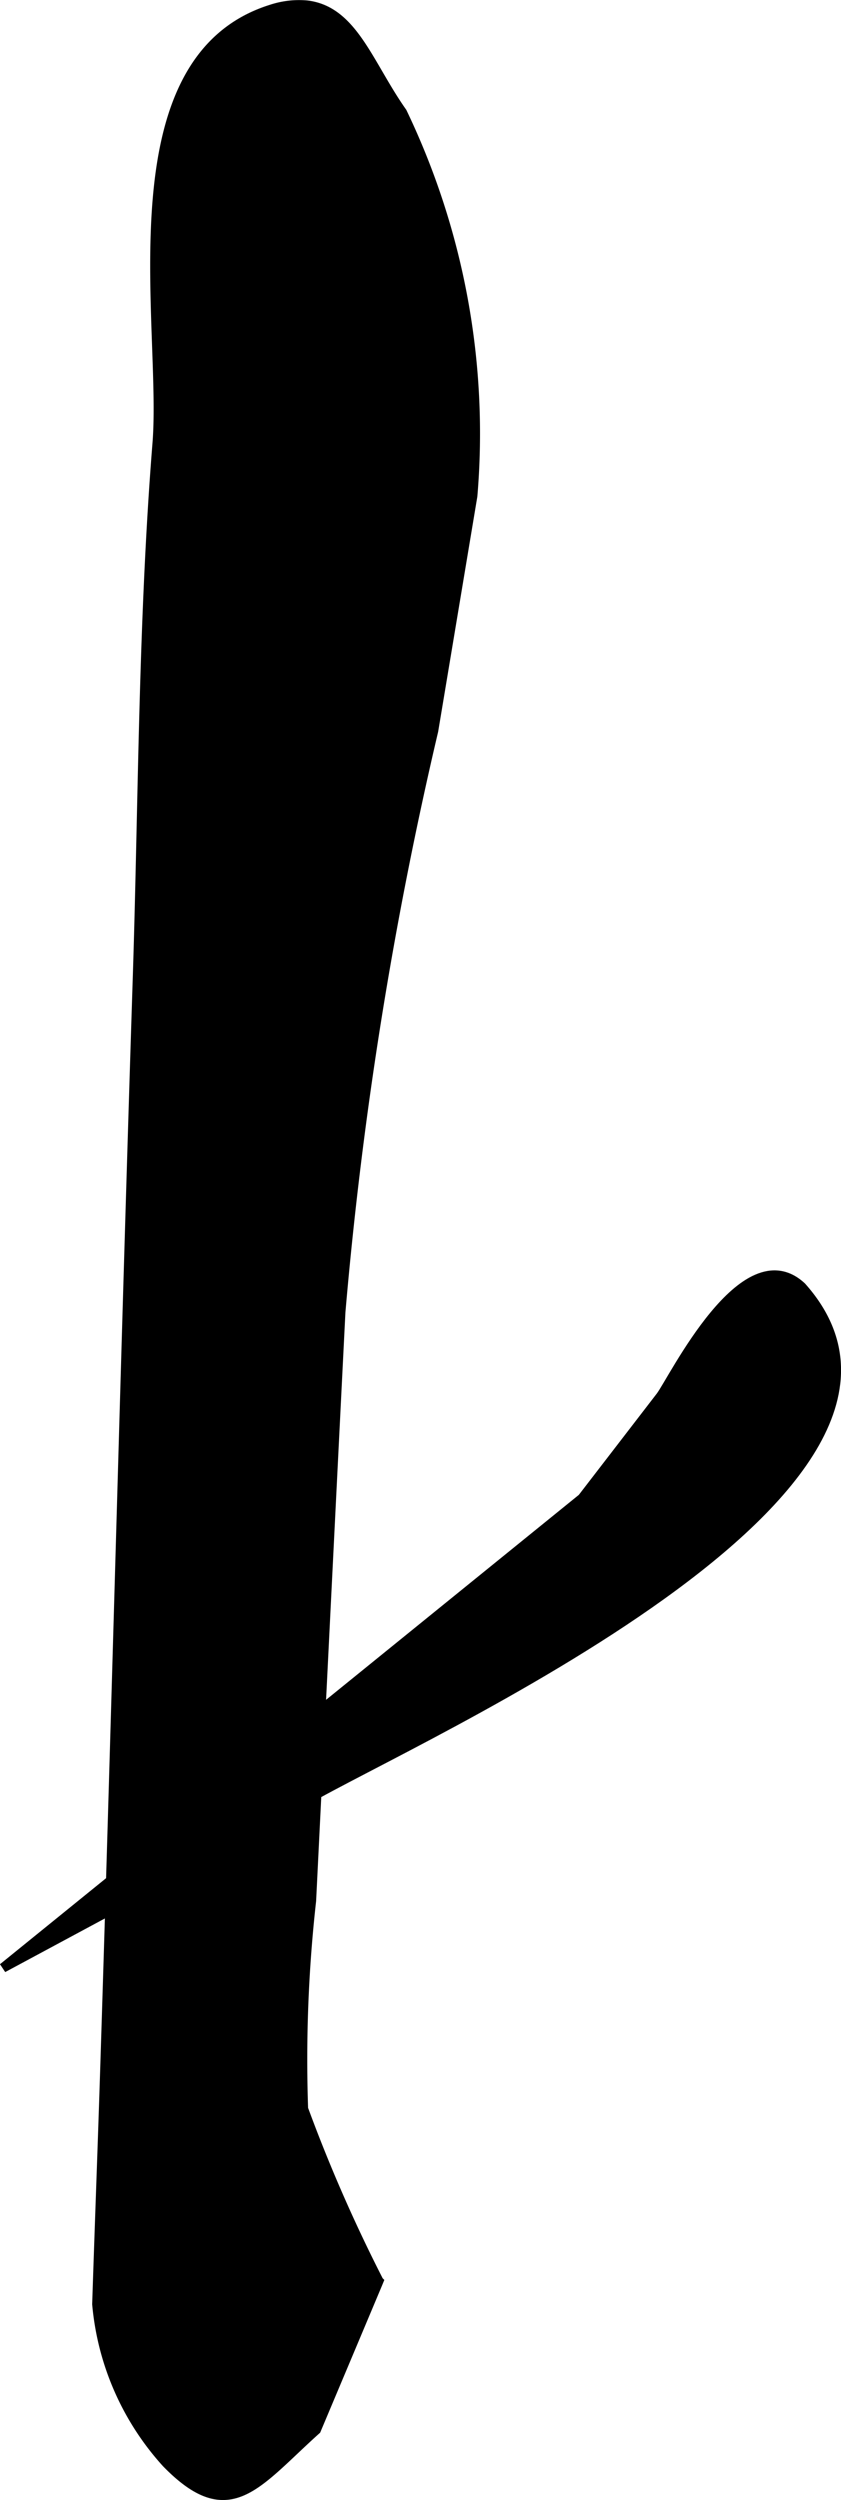
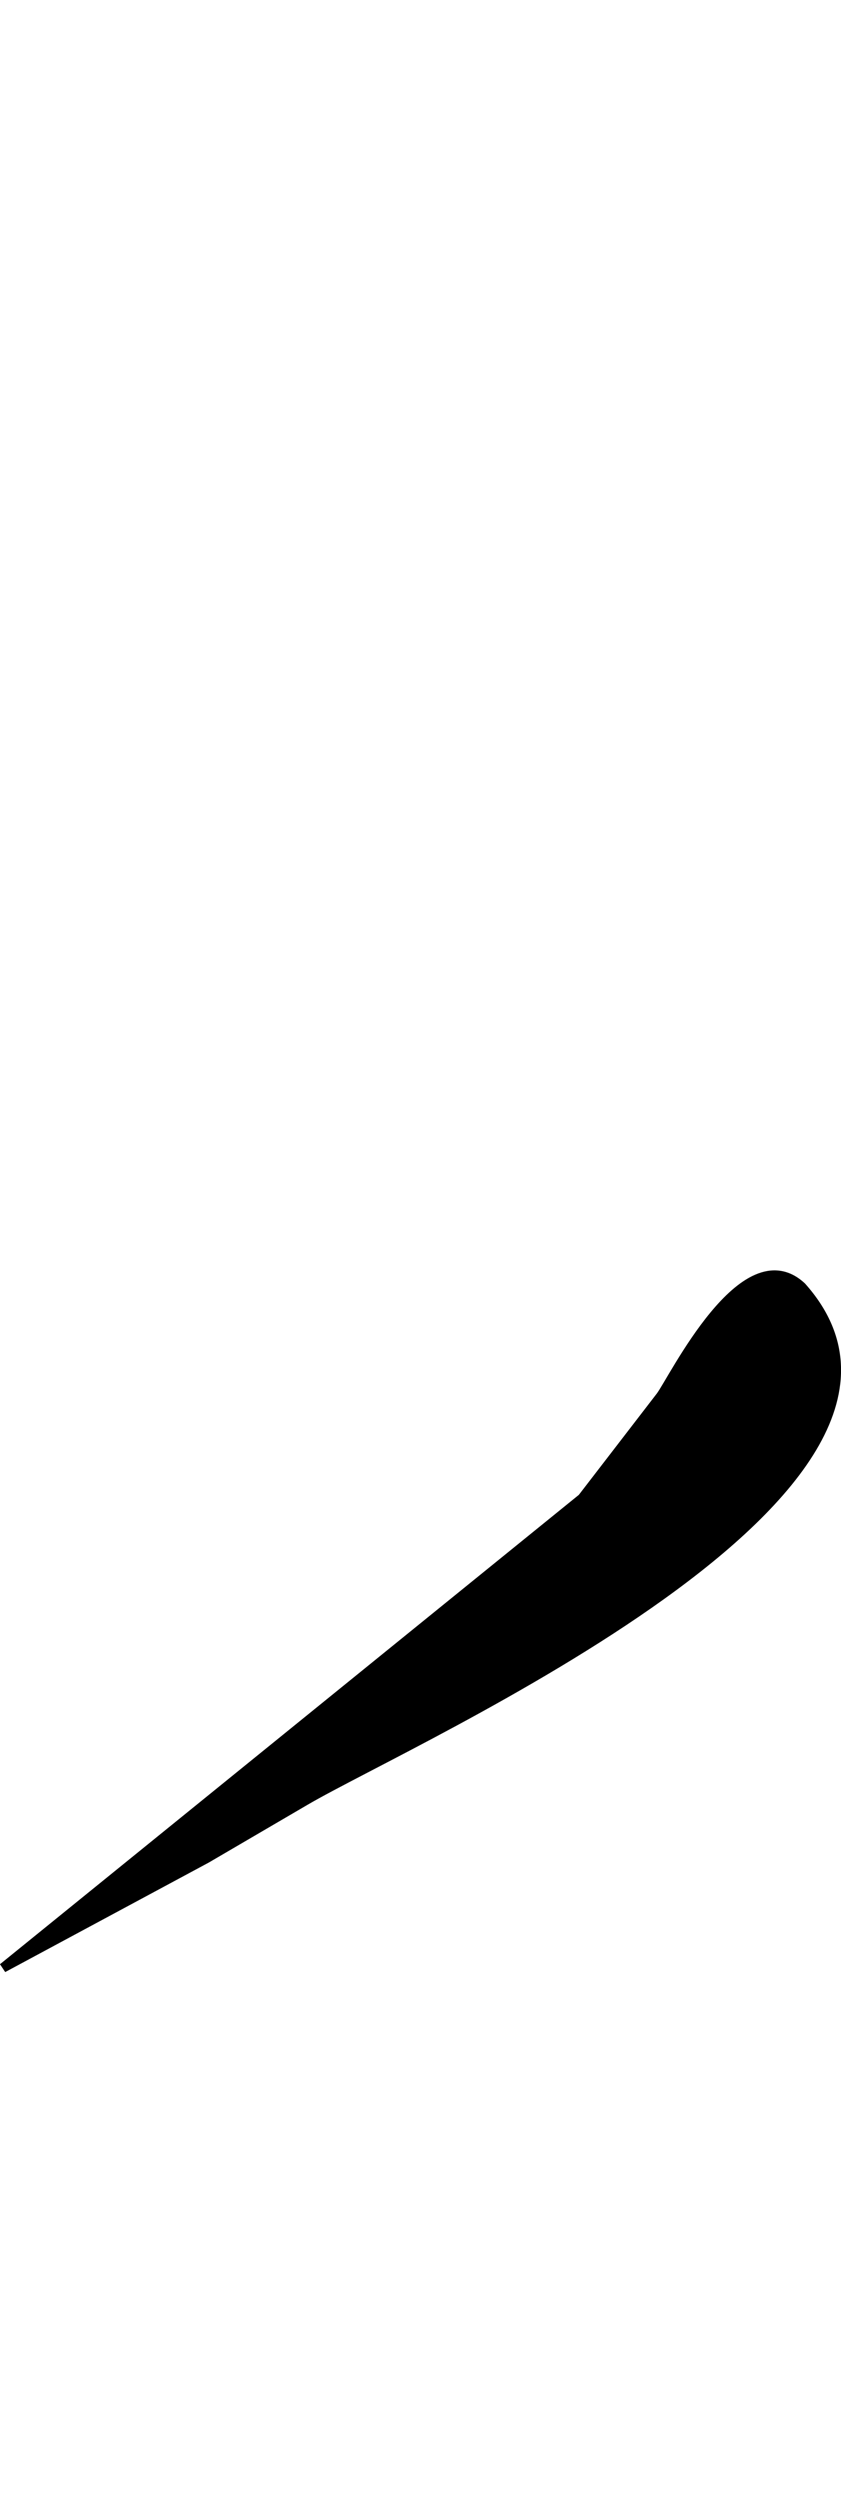
<svg xmlns="http://www.w3.org/2000/svg" version="1.1" width="4.699mm" height="13.966mm" viewBox="0 0 13.32 39.588">
  <defs>
    <style type="text/css">
      .a {
        stroke: #000;
        stroke-miterlimit: 10;
        stroke-width: 0.15px;
      }
    </style>
  </defs>
-   <path class="a" d="M4.862.082a1.39,1.39,0,0,0-.564.065c-2.557.8-1.658,4.995-1.808,6.873-.224,2.791-.222,5.627-.311,8.428-.185,5.749-.332,11.501-.515,17.252-.04,1.263-.088,2.523-.129,3.786a4.31,4.31,0,0,0,1.101,2.514c.998,1.025,1.416.334,2.372-.524,0,0,.976-2.319.991-2.356a24.726,24.726,0,0,1-1.194-2.728,22.628,22.628,0,0,1,.127-3.295q.23-4.66.464-9.32a64.176,64.176,0,0,1,1.47-9.205l.62-3.719a11.754,11.754,0,0,0-1.116-6.076C5.836,1.02,5.592.169,4.862.082Z" />
  <path class="a" d="M12.696,20.376c2.834,3.181-6.128,7.122-7.862,8.137q-.781.457-1.563.914l-3.224,1.734L9.222,23.723s1.235-1.605,1.24-1.611C10.657,21.858,11.784,19.527,12.696,20.376Z" />
</svg>